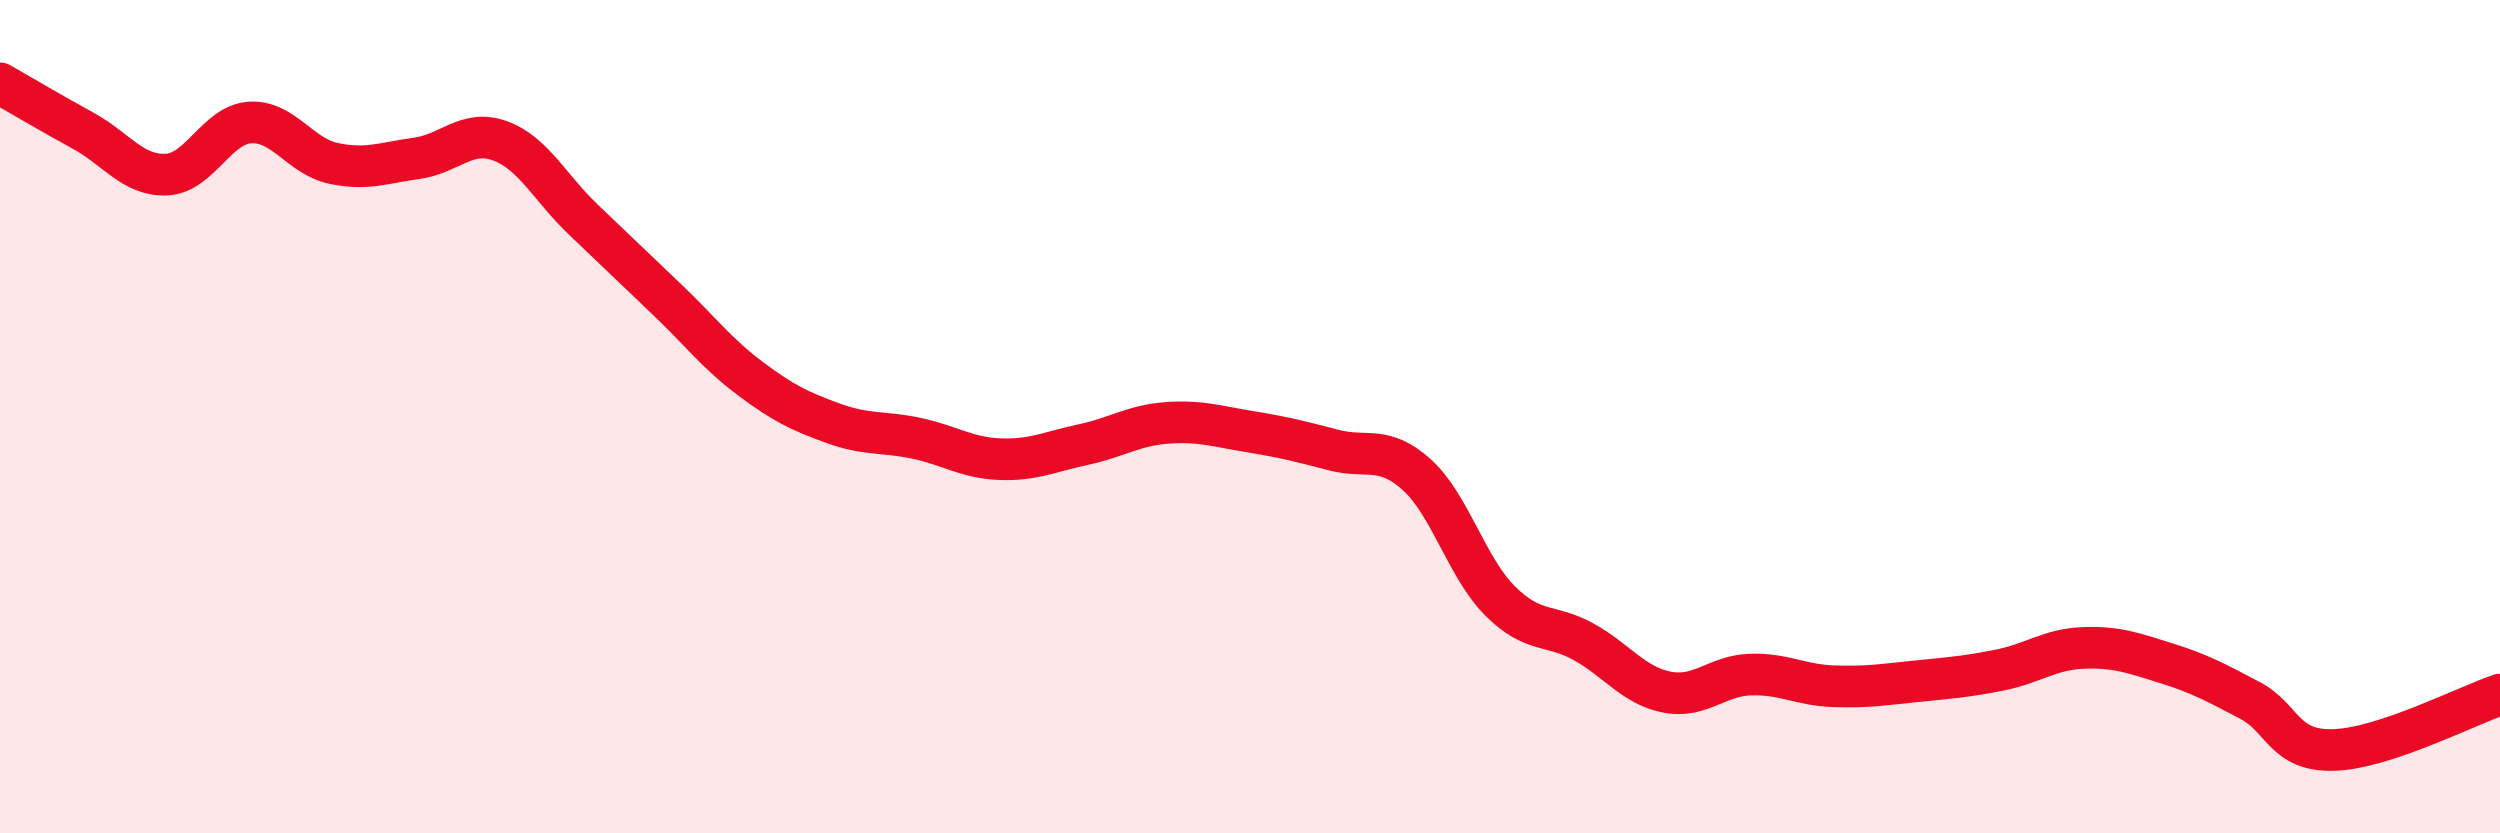
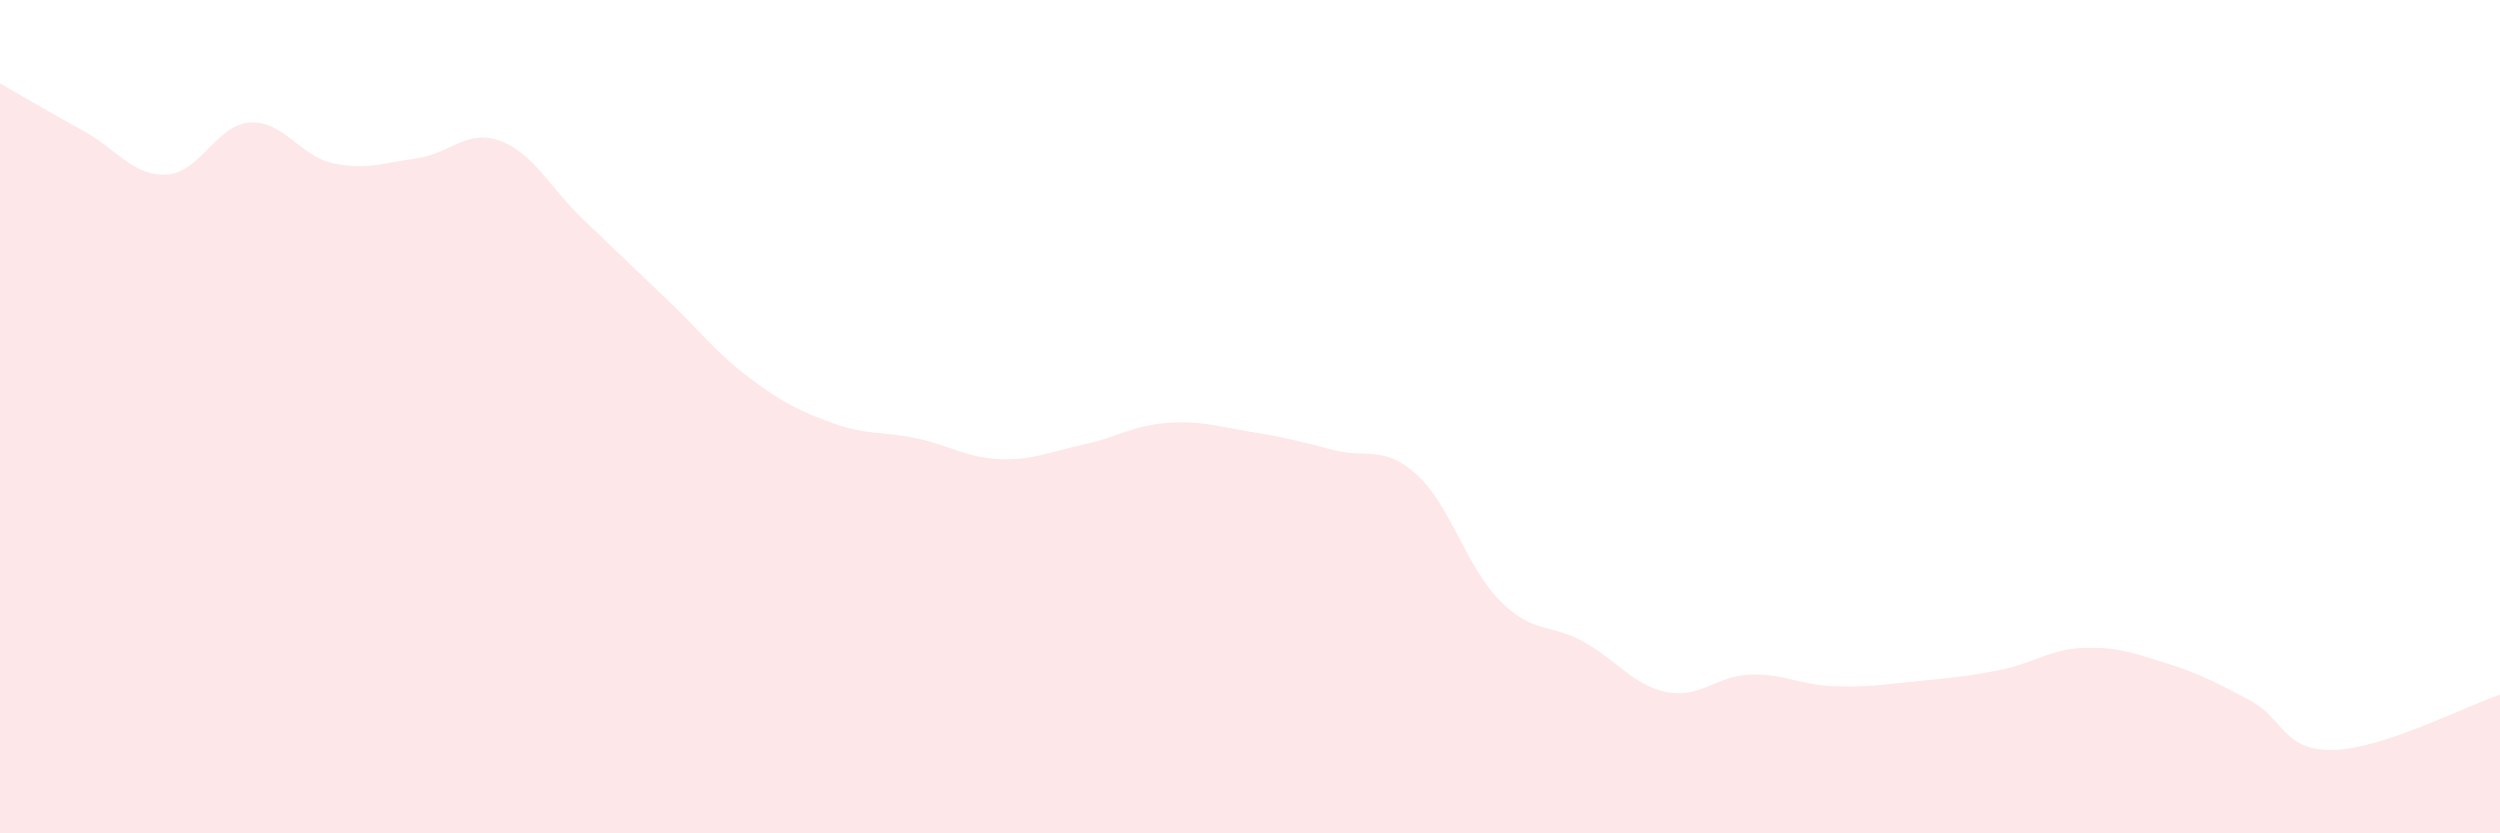
<svg xmlns="http://www.w3.org/2000/svg" width="60" height="20" viewBox="0 0 60 20">
  <path d="M 0,2 C 0.4,2.23 1.2,2.7 2,3.14 C 2.8,3.58 3.2,4.23 4,4.19 C 4.8,4.15 5.2,2.99 6,2.94 C 6.8,2.89 7.2,3.75 8,3.92 C 8.8,4.09 9.2,3.91 10,3.8 C 10.8,3.69 11.2,3.09 12,3.38 C 12.8,3.67 13.2,4.51 14,5.27 C 14.8,6.03 15.2,6.42 16,7.18 C 16.8,7.94 17.2,8.48 18,9.08 C 18.8,9.68 19.2,9.87 20,10.16 C 20.8,10.45 21.2,10.35 22,10.52 C 22.8,10.69 23.2,10.99 24,11.02 C 24.8,11.05 25.2,10.84 26,10.67 C 26.8,10.5 27.2,10.21 28,10.15 C 28.8,10.09 29.2,10.23 30,10.36 C 30.8,10.49 31.2,10.59 32,10.8 C 32.8,11.01 33.2,10.67 34,11.39 C 34.8,12.11 35.2,13.62 36,14.42 C 36.8,15.22 37.2,14.96 38,15.4 C 38.8,15.84 39.2,16.45 40,16.61 C 40.8,16.77 41.2,16.22 42,16.19 C 42.8,16.16 43.2,16.44 44,16.47 C 44.8,16.5 45.2,16.43 46,16.35 C 46.8,16.27 47.2,16.24 48,16.08 C 48.8,15.92 49.2,15.58 50,15.55 C 50.8,15.52 51.2,15.67 52,15.92 C 52.8,16.17 53.2,16.39 54,16.81 C 54.8,17.23 54.8,18.03 56,18 C 57.2,17.97 59.2,16.94 60,16.67L60 20L0 20Z" fill="#EB0A25" opacity="0.1" stroke-linecap="round" stroke-linejoin="round" />
-   <path d="M 0,2 C 0.4,2.23 1.2,2.7 2,3.14 C 2.8,3.58 3.2,4.23 4,4.19 C 4.8,4.15 5.2,2.99 6,2.94 C 6.8,2.89 7.2,3.75 8,3.92 C 8.8,4.09 9.2,3.91 10,3.8 C 10.8,3.69 11.2,3.09 12,3.38 C 12.8,3.67 13.2,4.51 14,5.27 C 14.8,6.03 15.2,6.42 16,7.18 C 16.8,7.94 17.2,8.48 18,9.08 C 18.8,9.68 19.2,9.87 20,10.16 C 20.8,10.45 21.2,10.35 22,10.52 C 22.8,10.69 23.2,10.99 24,11.02 C 24.8,11.05 25.2,10.84 26,10.67 C 26.8,10.5 27.2,10.21 28,10.15 C 28.8,10.09 29.2,10.23 30,10.36 C 30.8,10.49 31.2,10.59 32,10.8 C 32.8,11.01 33.2,10.67 34,11.39 C 34.8,12.11 35.2,13.62 36,14.42 C 36.8,15.22 37.2,14.96 38,15.4 C 38.8,15.84 39.2,16.45 40,16.61 C 40.8,16.77 41.2,16.22 42,16.19 C 42.8,16.16 43.2,16.44 44,16.47 C 44.8,16.5 45.2,16.43 46,16.35 C 46.8,16.27 47.2,16.24 48,16.08 C 48.8,15.92 49.2,15.58 50,15.55 C 50.8,15.52 51.2,15.67 52,15.92 C 52.8,16.17 53.2,16.39 54,16.81 C 54.8,17.23 54.8,18.03 56,18 C 57.2,17.97 59.2,16.94 60,16.67" stroke="#EB0A25" stroke-width="1" fill="none" stroke-linecap="round" stroke-linejoin="round" />
</svg>